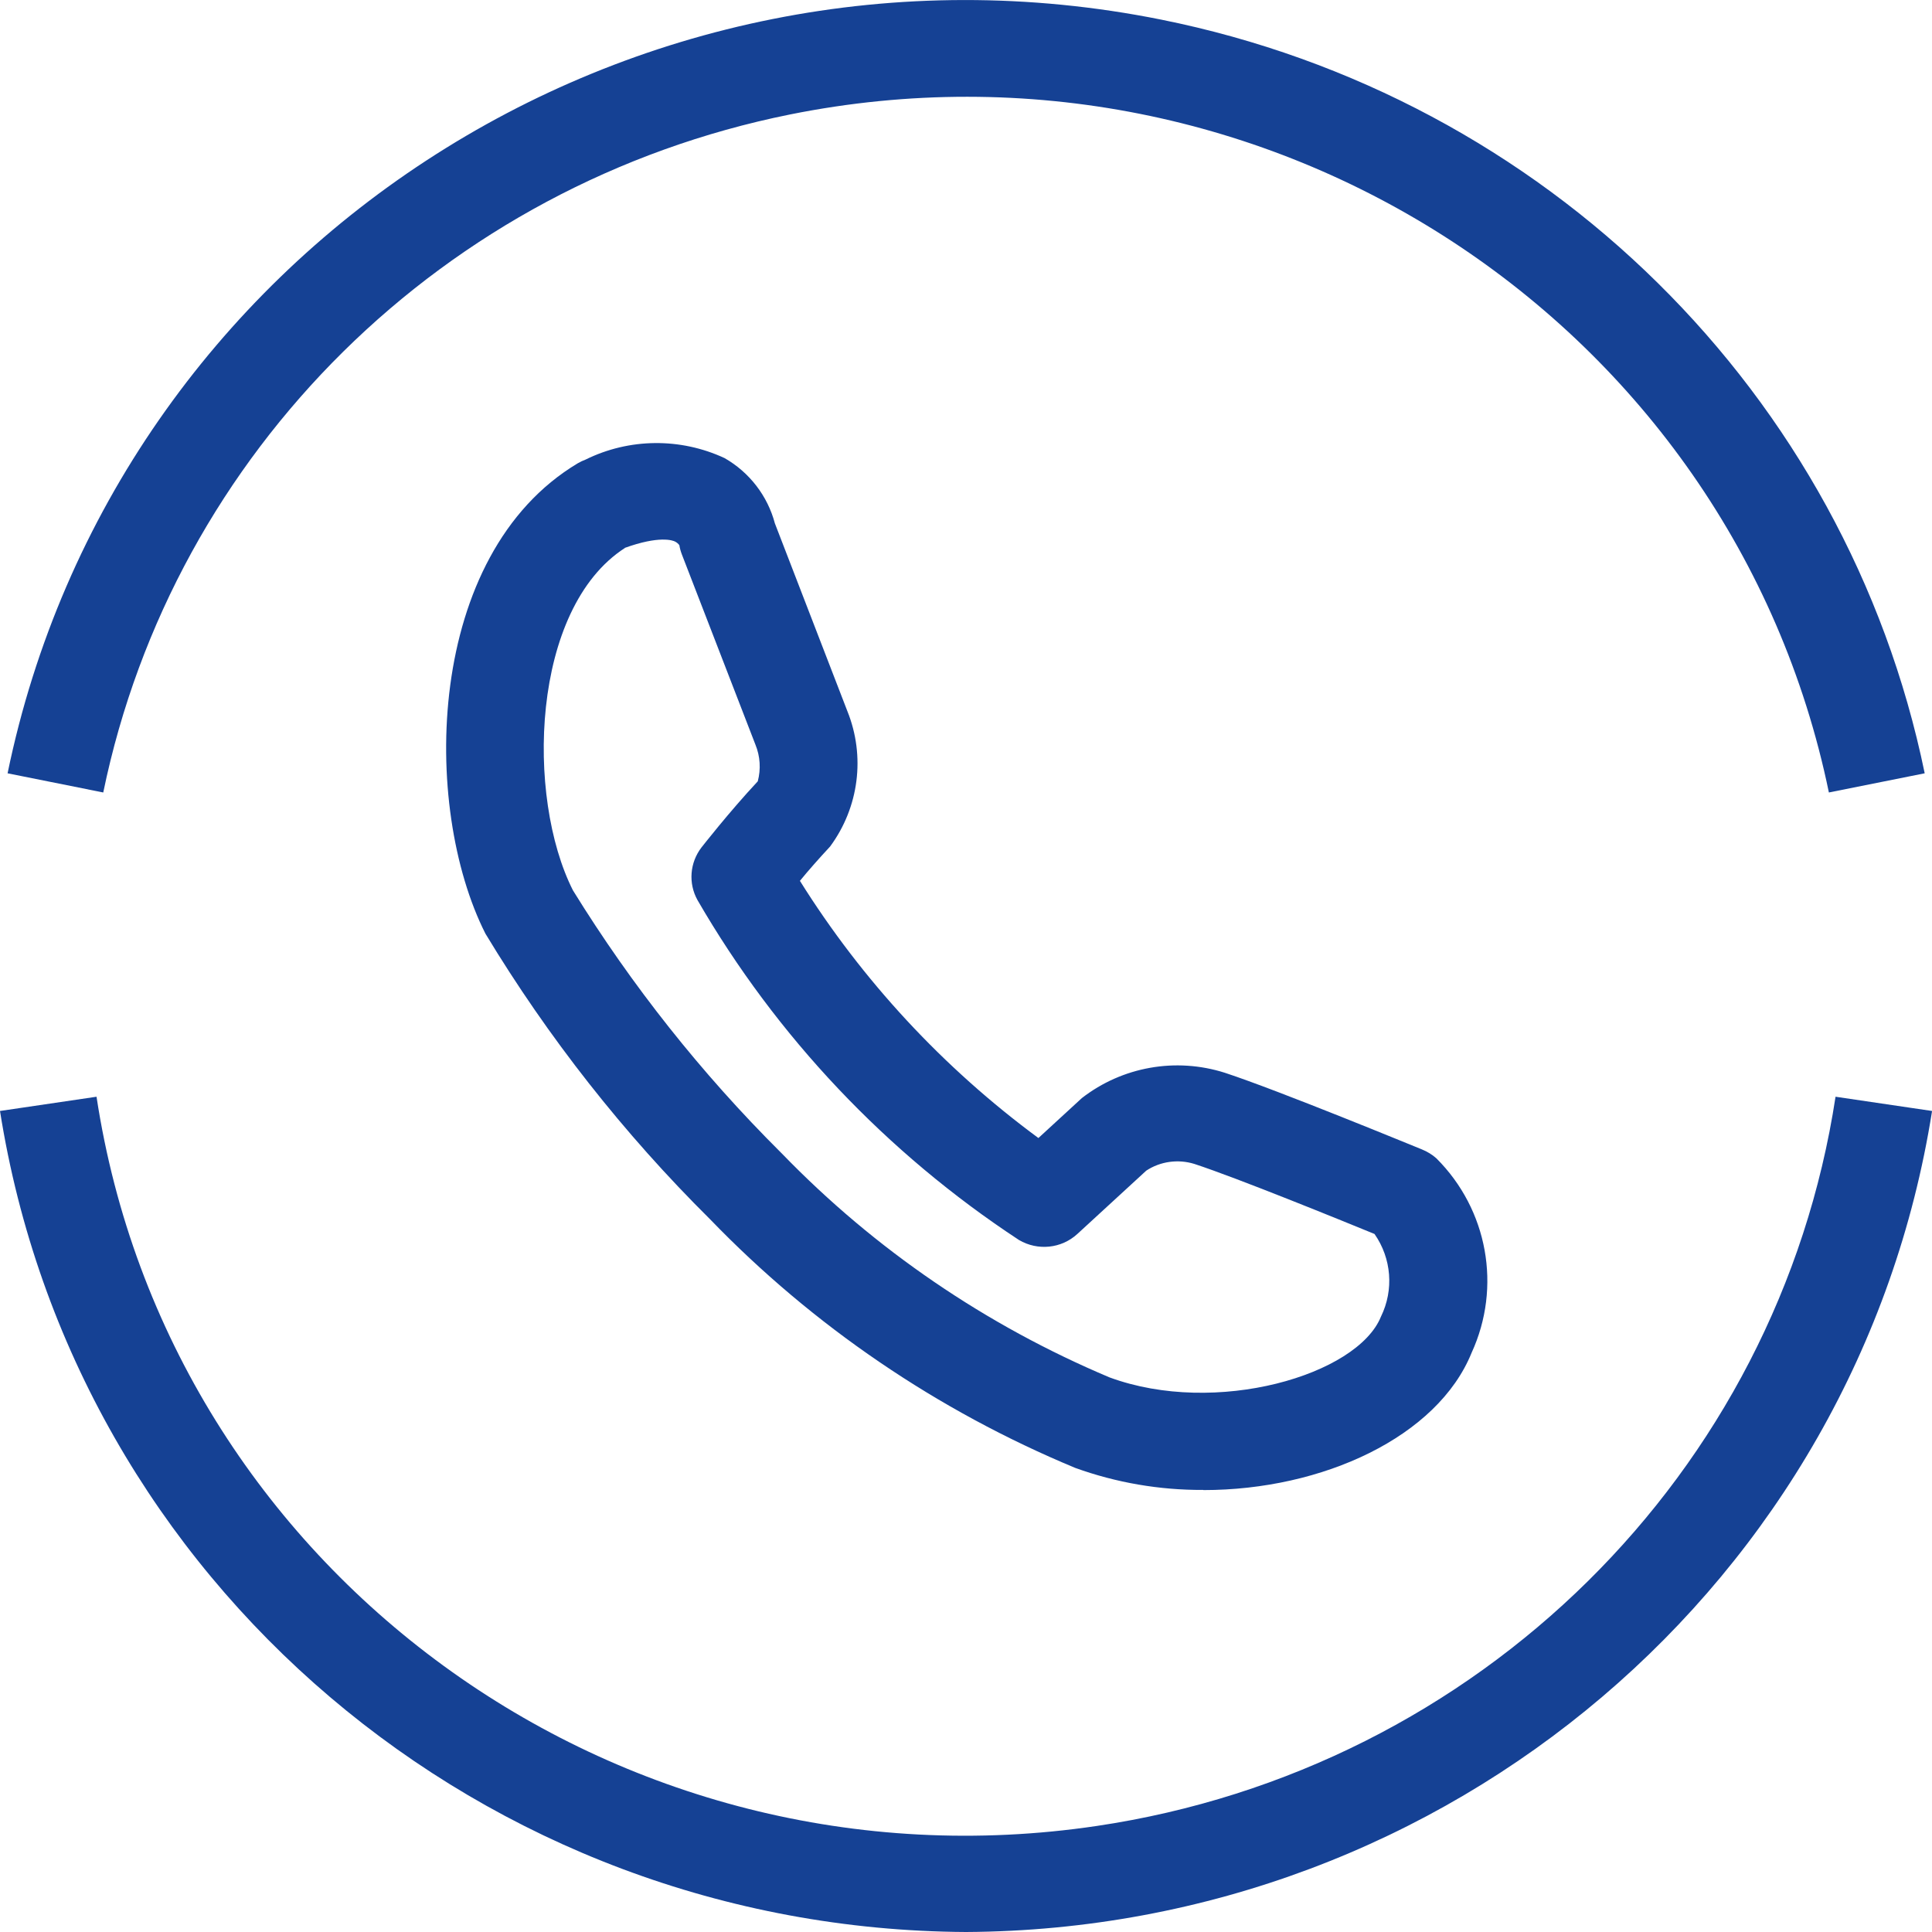
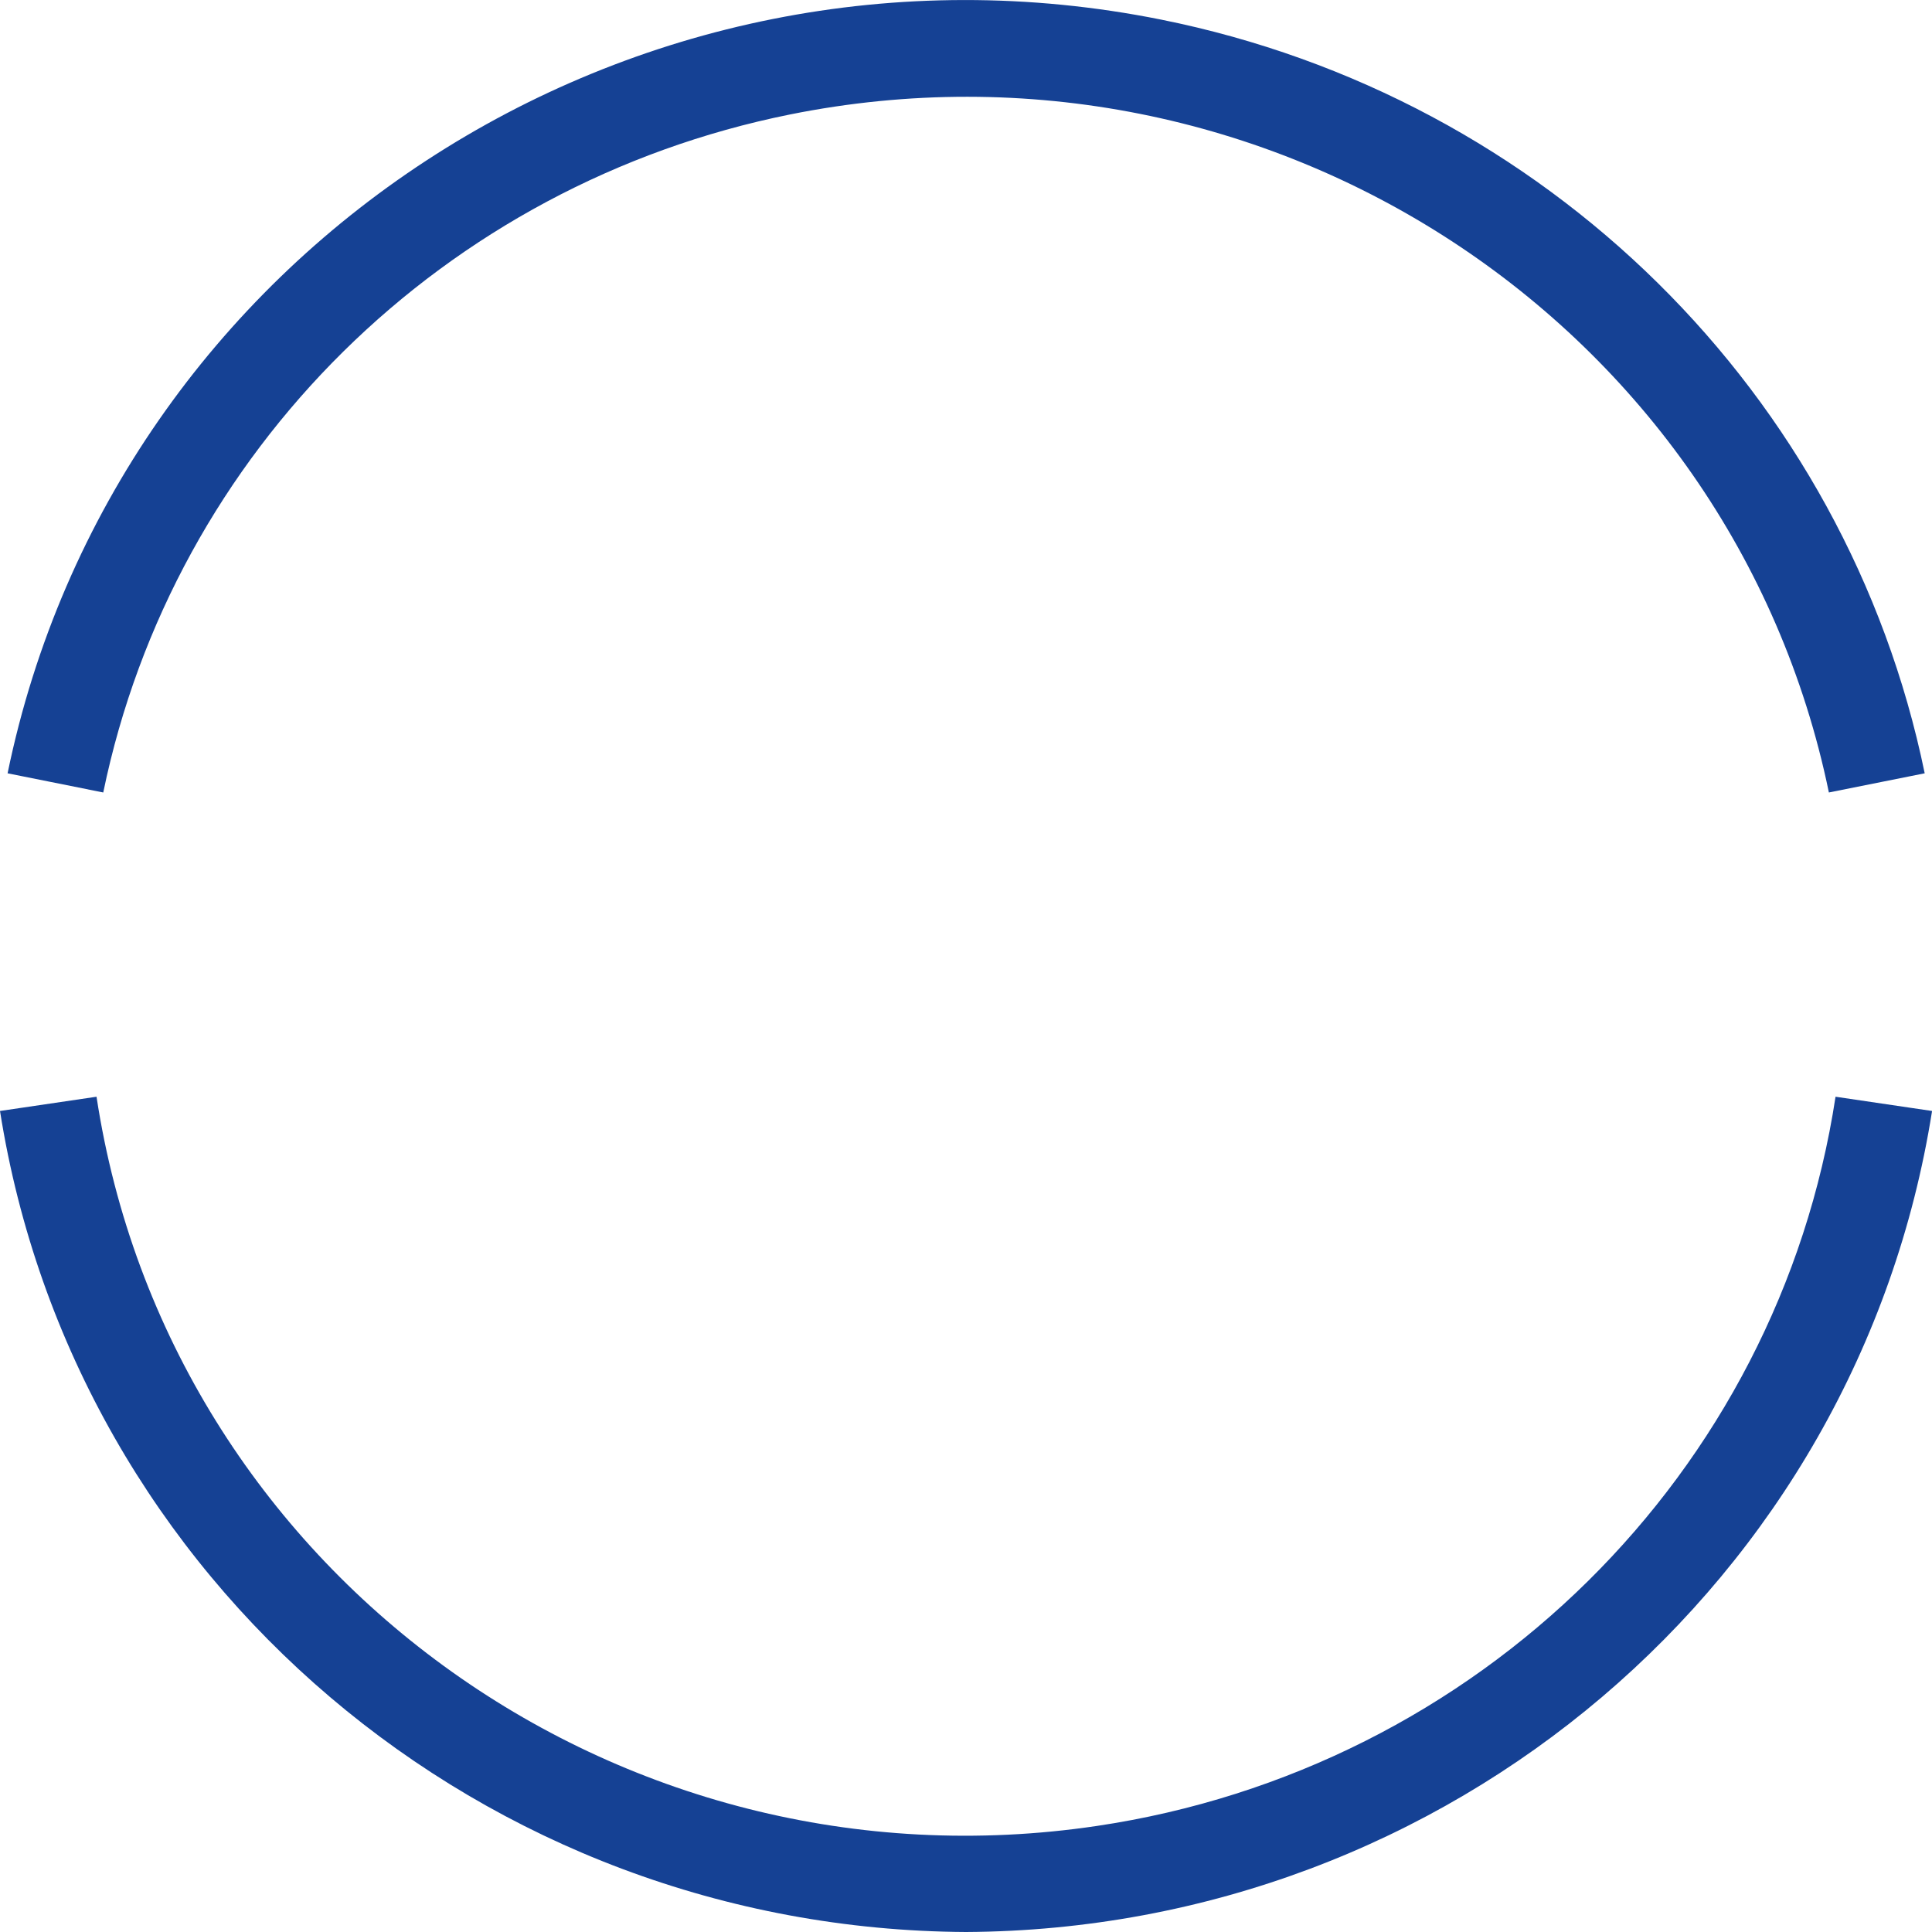
<svg xmlns="http://www.w3.org/2000/svg" version="1.1" id="Vrstva_1" x="0px" y="0px" width="27px" height="27px" viewBox="0 0 27 27" enable-background="new 0 0 27 27" xml:space="preserve">
  <g id="Group_1148" transform="translate(465.408 1804)">
    <path id="Path_268-2" fill="#154194" d="M-463.965-1792.925l-1.337-0.268c1.505-7.303,8.722-12.019,16.121-10.533   c5.375,1.08,9.578,5.226,10.671,10.533l-1.339,0.268c-1.359-6.575-7.86-10.816-14.52-9.475   C-459.202-1801.426-462.98-1797.697-463.965-1792.925" />
    <path id="Path_269-2" fill="#154194" d="M-451.907-1777c-6.742-0.036-12.462-4.896-13.501-11.474l1.349-0.199   c1.009,6.625,7.268,11.188,13.979,10.191c5.333-0.793,9.521-4.926,10.324-10.191l1.349,0.199   c-1.04,6.577-6.76,11.438-13.501,11.474" />
-     <path id="Path_270-2" fill="#154194" d="M-448.594-1783.178c-0.609,0.003-1.215-0.101-1.788-0.308   c-1.925-0.8-3.662-1.982-5.103-3.475c-1.208-1.198-2.262-2.539-3.139-3.991c-0.898-1.775-0.843-5.298,1.291-6.574   c0.035-0.02,0.07-0.037,0.108-0.051c0.61-0.301,1.326-0.308,1.943-0.021c0.348,0.199,0.601,0.528,0.703,0.912l1.013,2.624   c0.254,0.63,0.163,1.344-0.241,1.892c-0.154,0.166-0.304,0.335-0.422,0.48c0.872,1.394,2.003,2.613,3.333,3.594l0.607-0.558   c0.565-0.439,1.313-0.572,1.998-0.354c0.764,0.251,2.673,1.039,2.754,1.071c0.074,0.03,0.144,0.072,0.203,0.125   c0.718,0.717,0.914,1.797,0.492,2.717c-0.476,1.175-2.081,1.919-3.746,1.919 M-456.673-1796.343   c-1.317,0.847-1.388,3.482-0.728,4.786c0.82,1.328,1.794,2.557,2.903,3.661l0.021,0.021c1.295,1.337,2.851,2.398,4.574,3.124   c1.489,0.549,3.465-0.032,3.794-0.849c0.183-0.374,0.148-0.814-0.09-1.155c-0.457-0.187-1.916-0.782-2.518-0.979   c-0.227-0.07-0.475-0.036-0.672,0.094l-0.963,0.885c-0.223,0.205-0.555,0.238-0.816,0.084c-1.852-1.217-3.39-2.844-4.493-4.751   c-0.13-0.235-0.107-0.523,0.057-0.736c0.015-0.018,0.378-0.485,0.786-0.923c0.045-0.17,0.034-0.349-0.033-0.513l-1.028-2.658   c-0.016-0.042-0.028-0.085-0.035-0.129c-0.015-0.021-0.035-0.037-0.057-0.049c-0.034-0.019-0.223-0.088-0.709,0.088" />
  </g>
</svg>